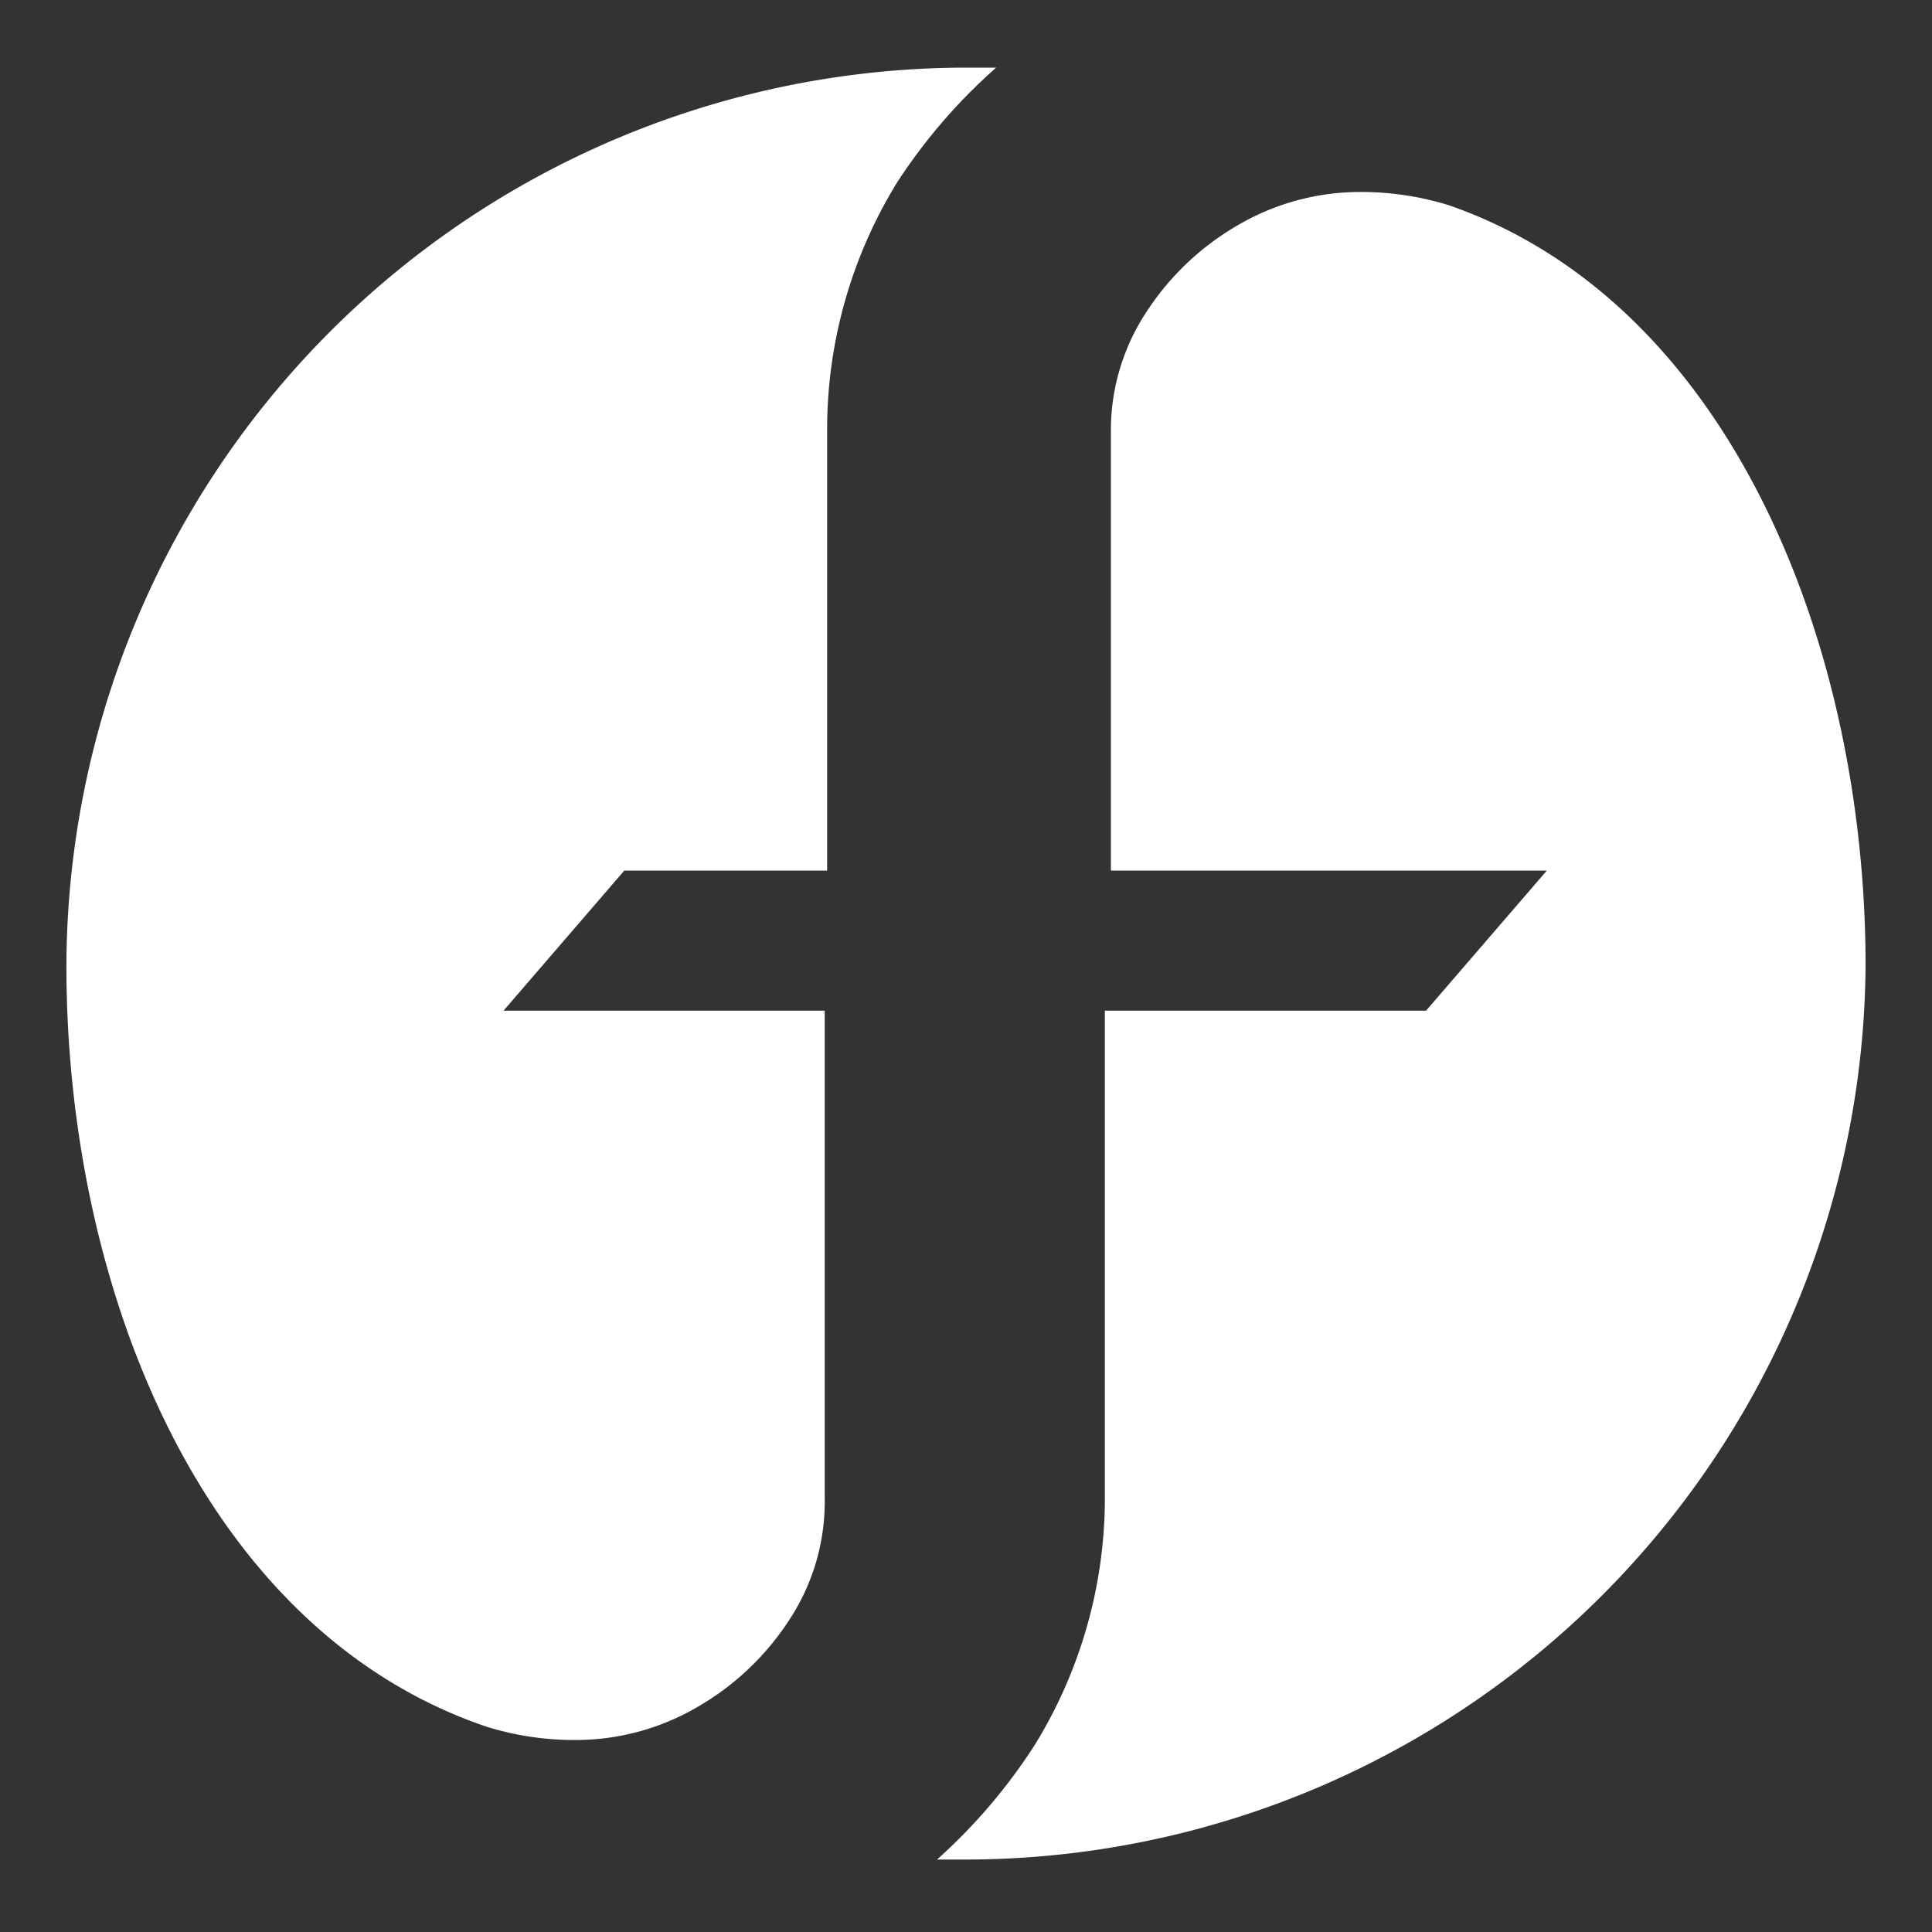
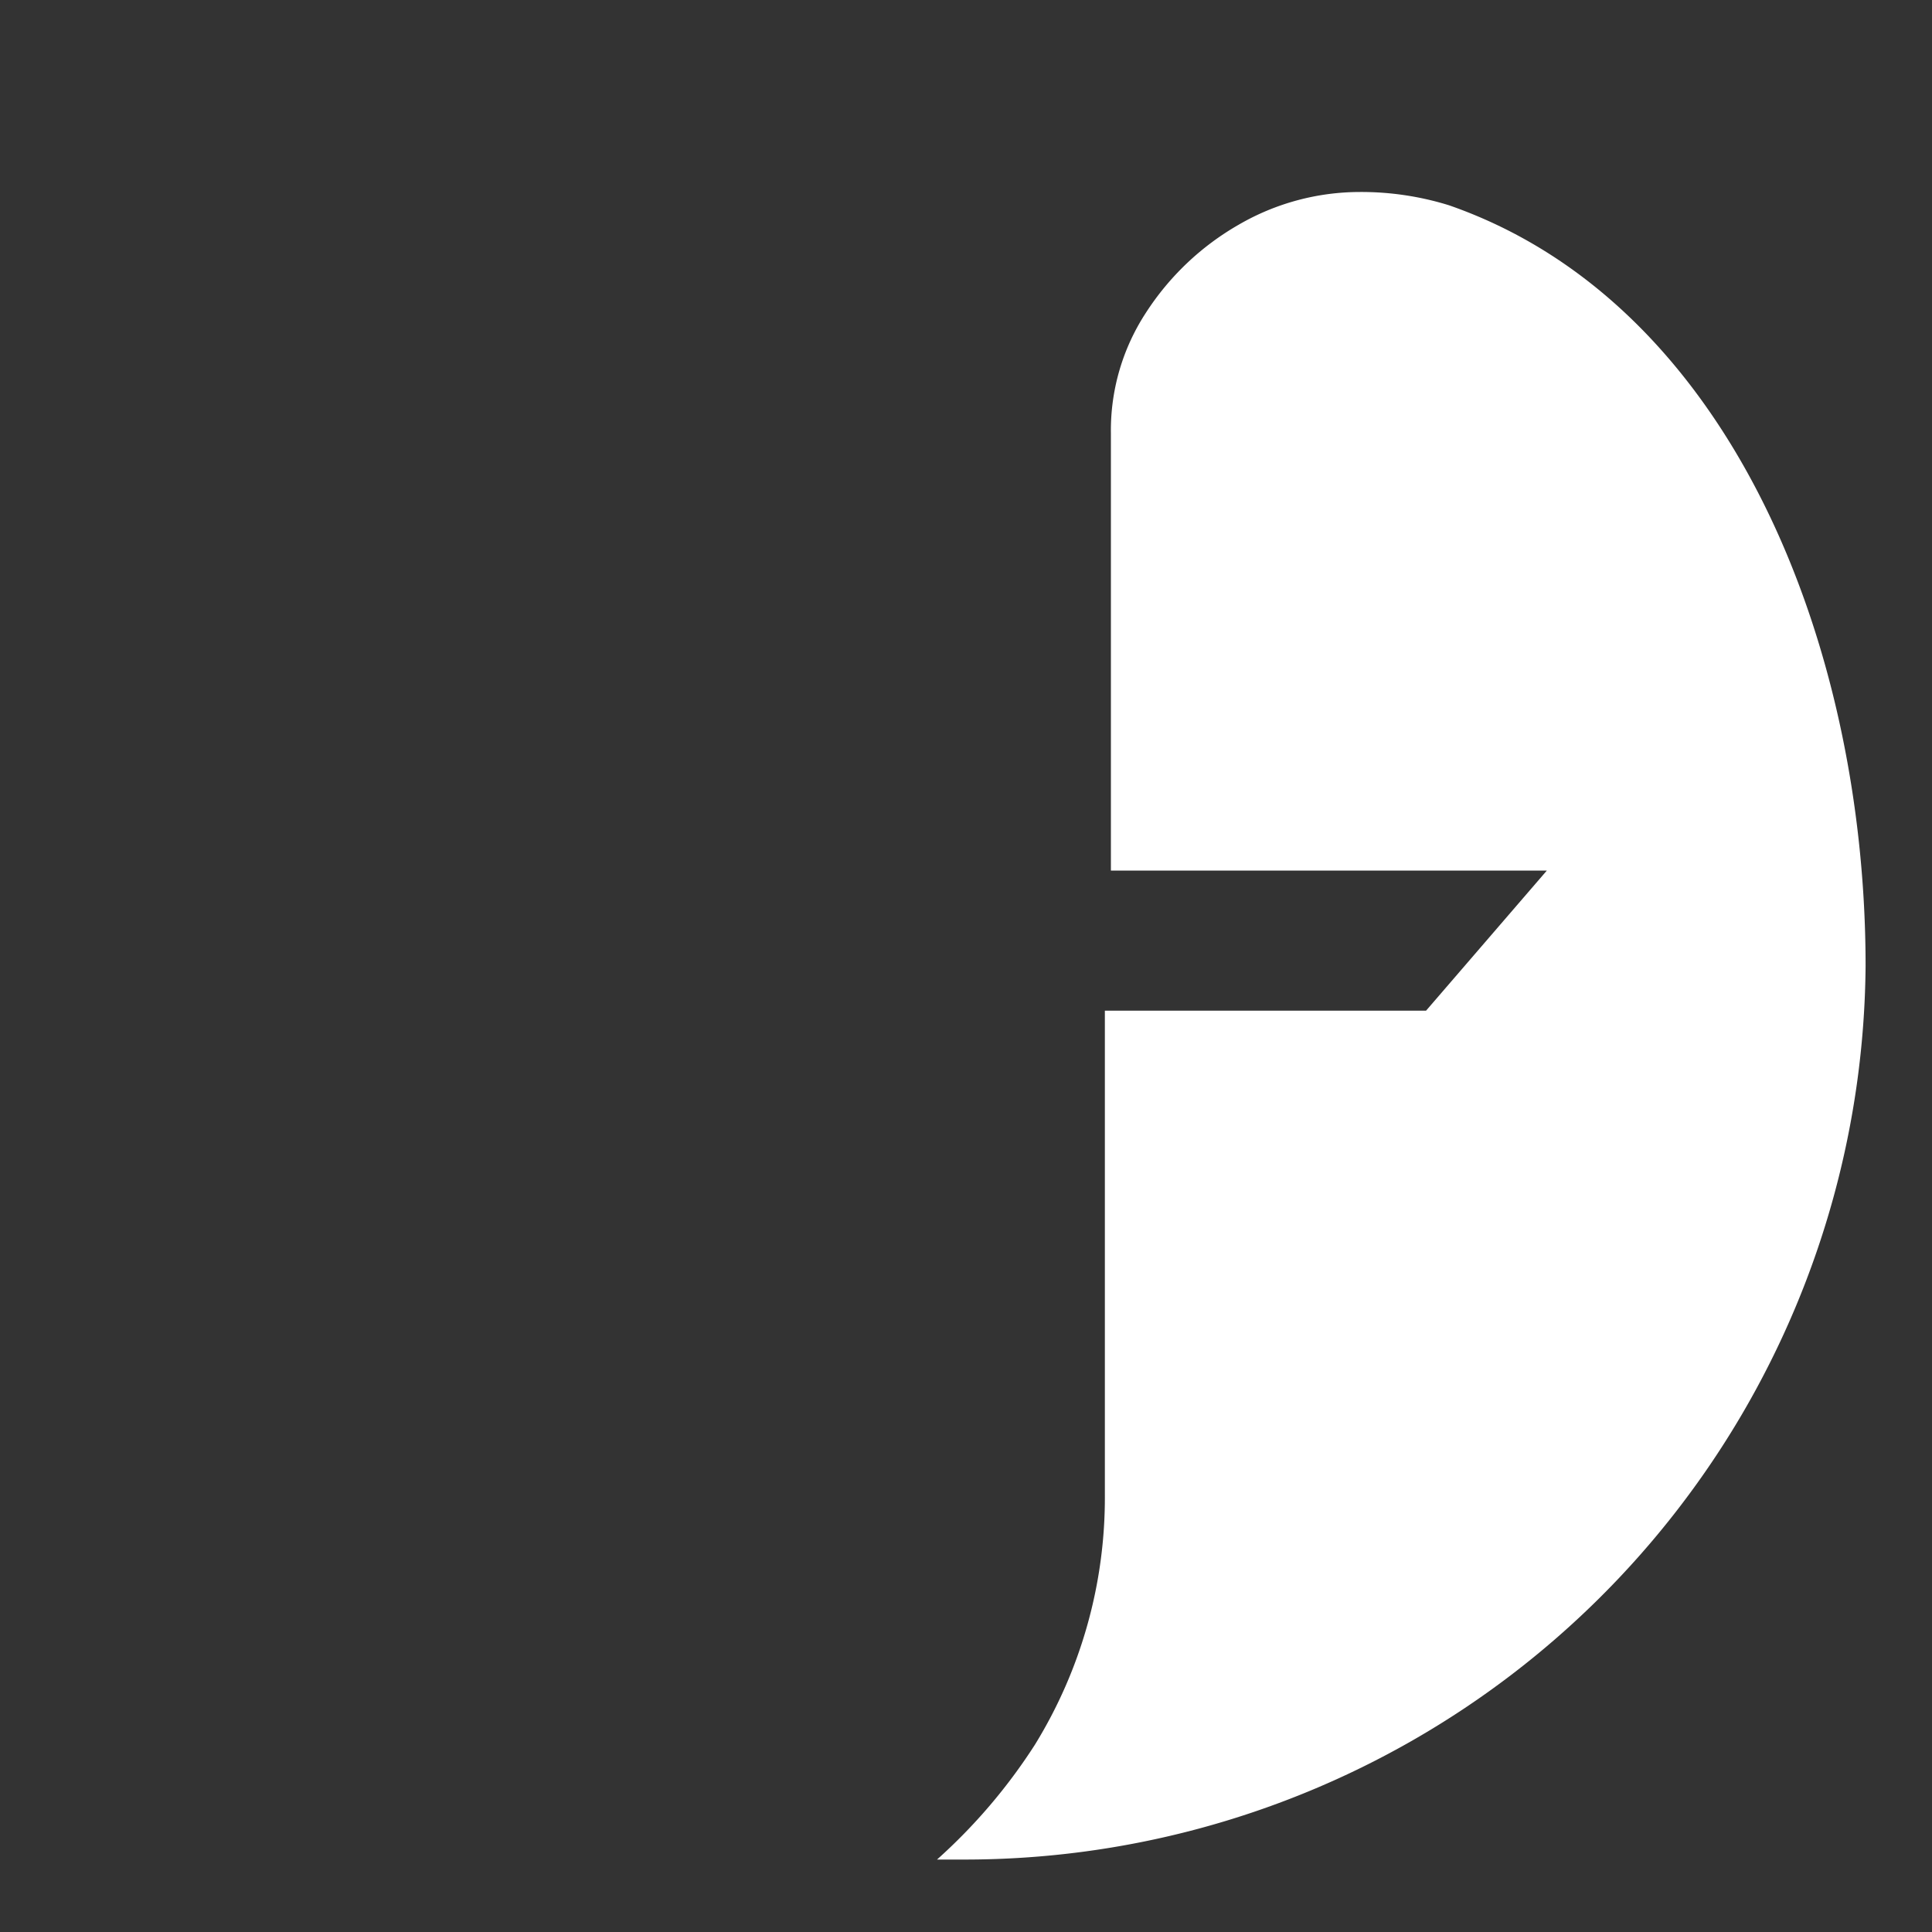
<svg xmlns="http://www.w3.org/2000/svg" id="Vrstva_1" data-name="Vrstva 1" viewBox="0 0 16 16">
  <rect x="0" y="0" width="16" height="16" fill="#333333" stroke="none" />
  <defs>
    <style>.cls-1{fill:#fff;}</style>
  </defs>
  <path class="cls-1" d="M12,1.7a2.45,2.45,0,0,0-.74-.11,2,2,0,0,0-1,.27,2.24,2.24,0,0,0-.77.73,1.78,1.78,0,0,0-.29,1V7.21h3.61l-1,1.16H9.15v2.89s0,0,0,0v1.12a3.9,3.9,0,0,1-.58,2.07,4.63,4.63,0,0,1-.81.95H8A7.46,7.46,0,0,0,15.45,8C15.45,5.34,14.33,2.51,12,1.7Z" />
-   <path class="cls-1" d="M4.17,8.37l1-1.16H6.85V3.58a3.9,3.9,0,0,1,.58-2.07A4.63,4.63,0,0,1,8.25.56H8A7.46,7.46,0,0,0,.55,8c0,2.66,1.12,5.5,3.48,6.3a2.45,2.45,0,0,0,.74.11,2,2,0,0,0,1-.27,2.24,2.24,0,0,0,.77-.73,1.78,1.78,0,0,0,.29-1V8.37Z" />
</svg>